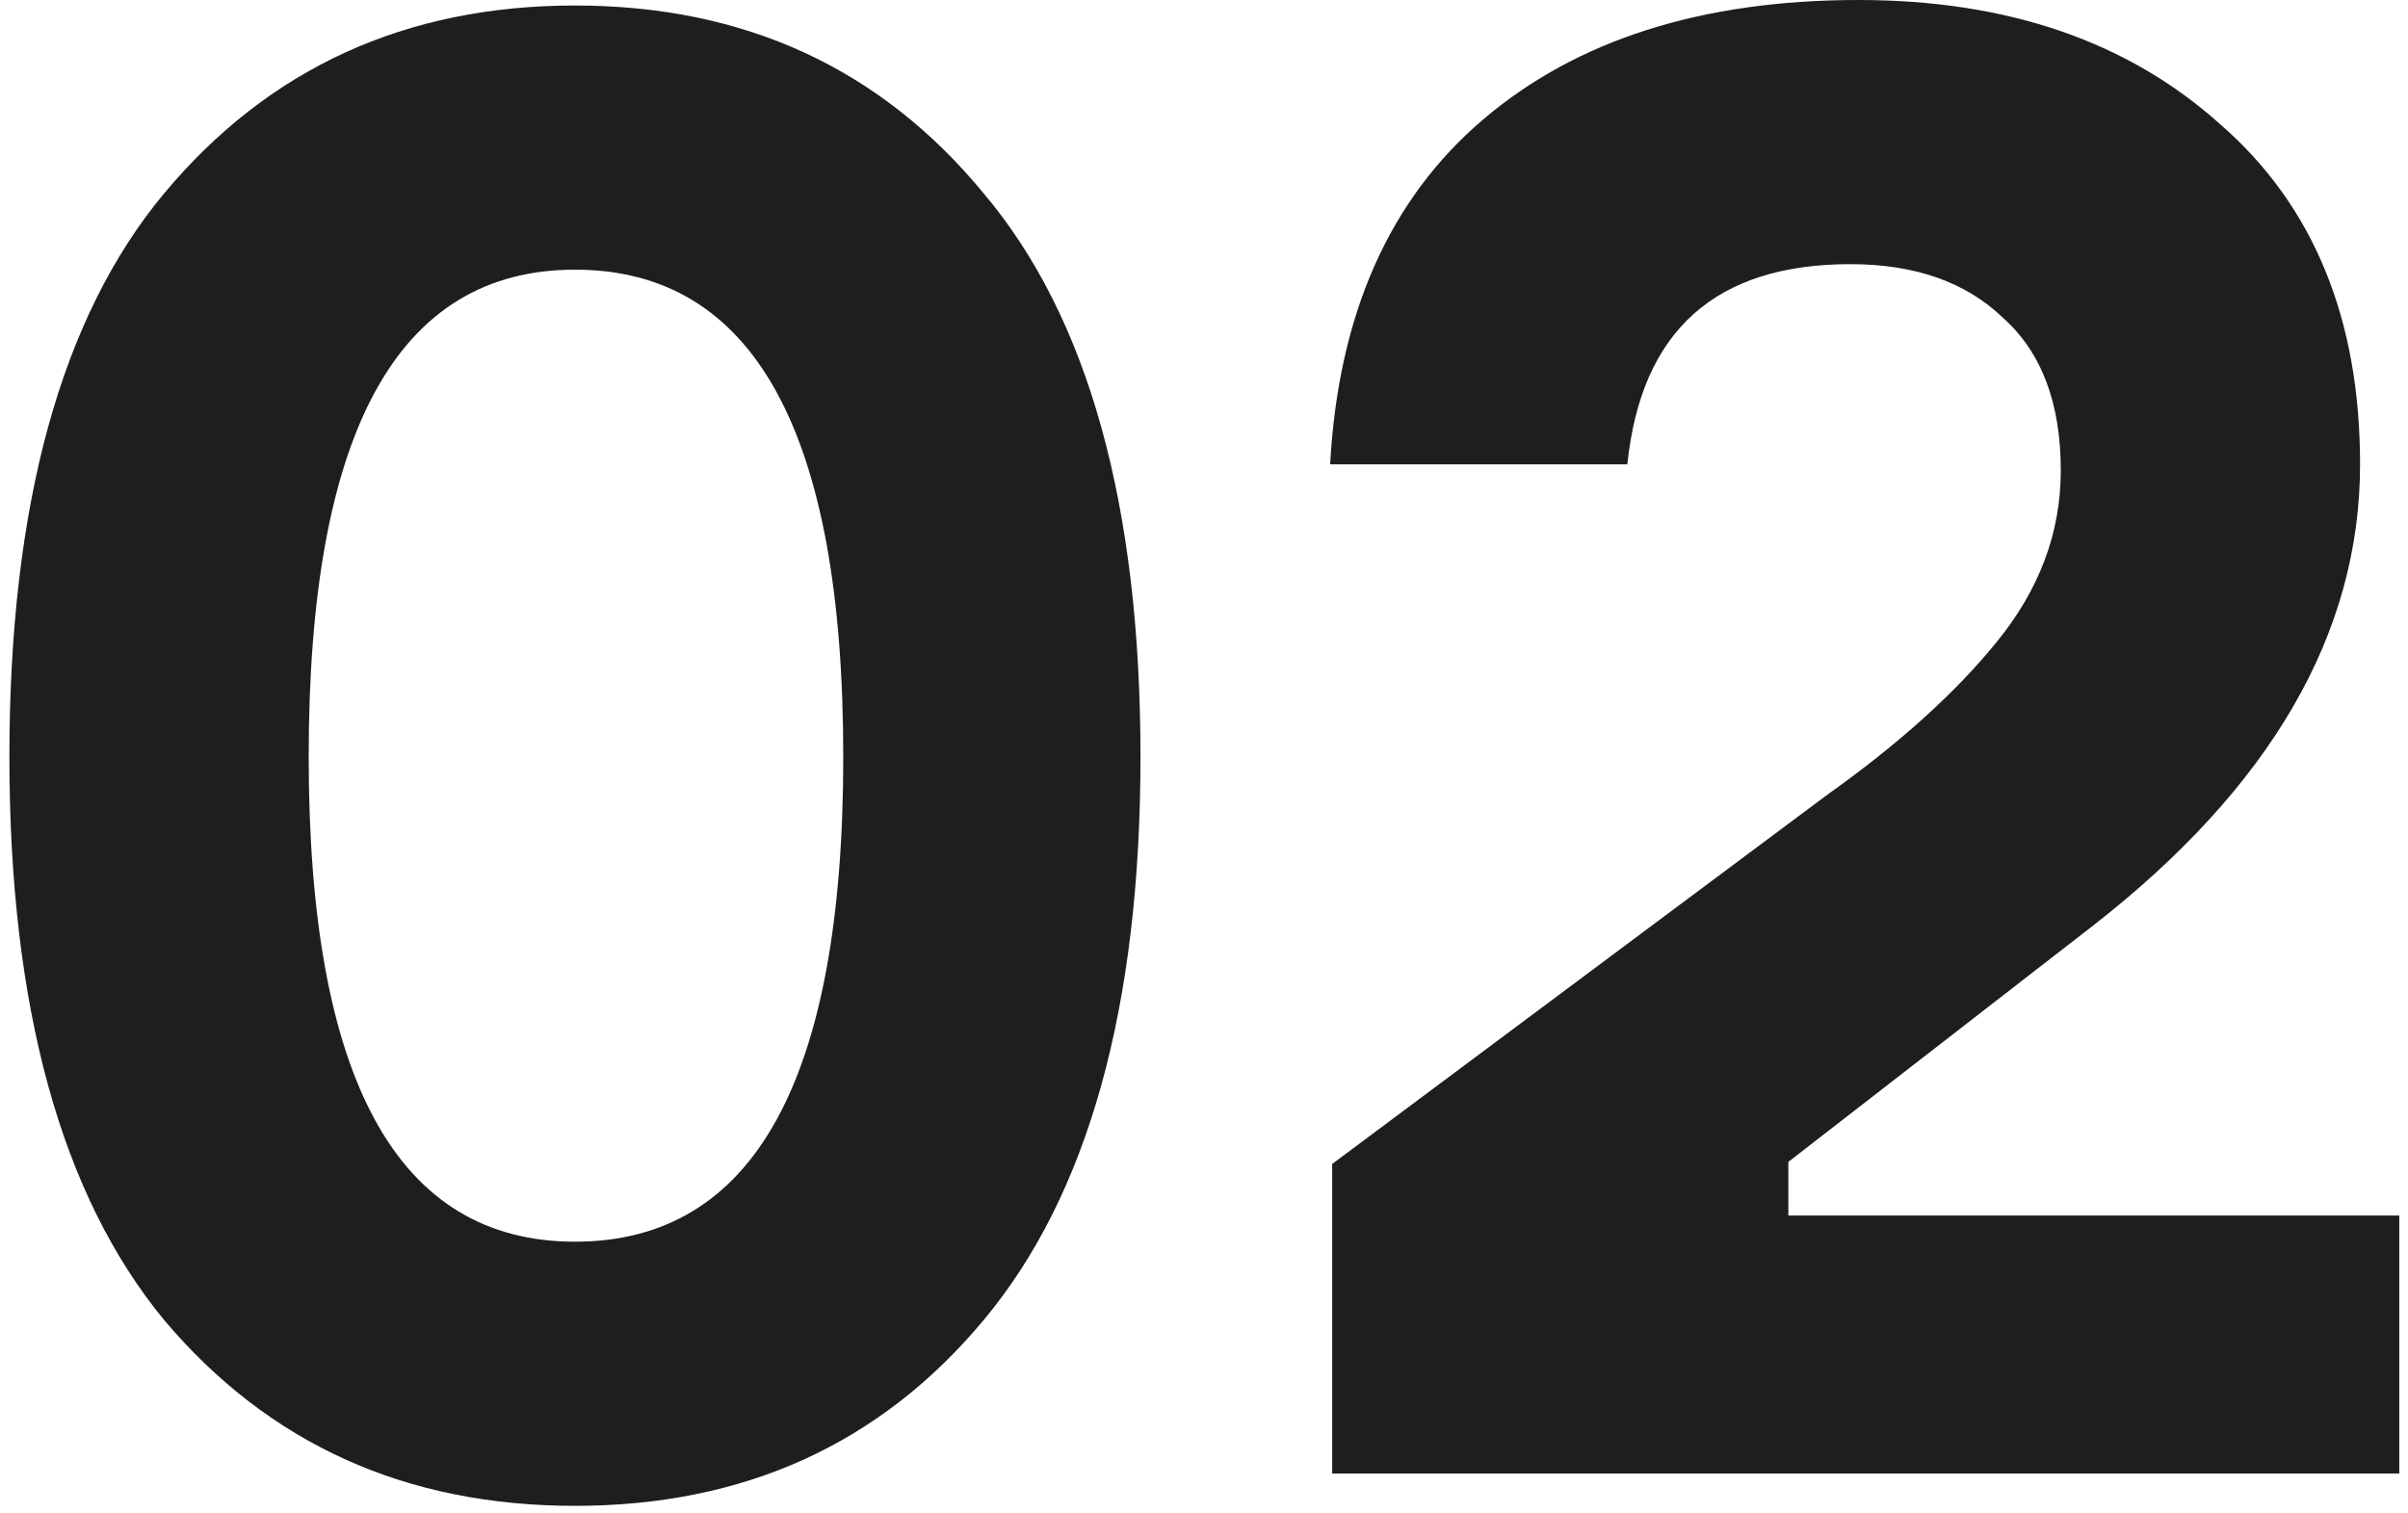
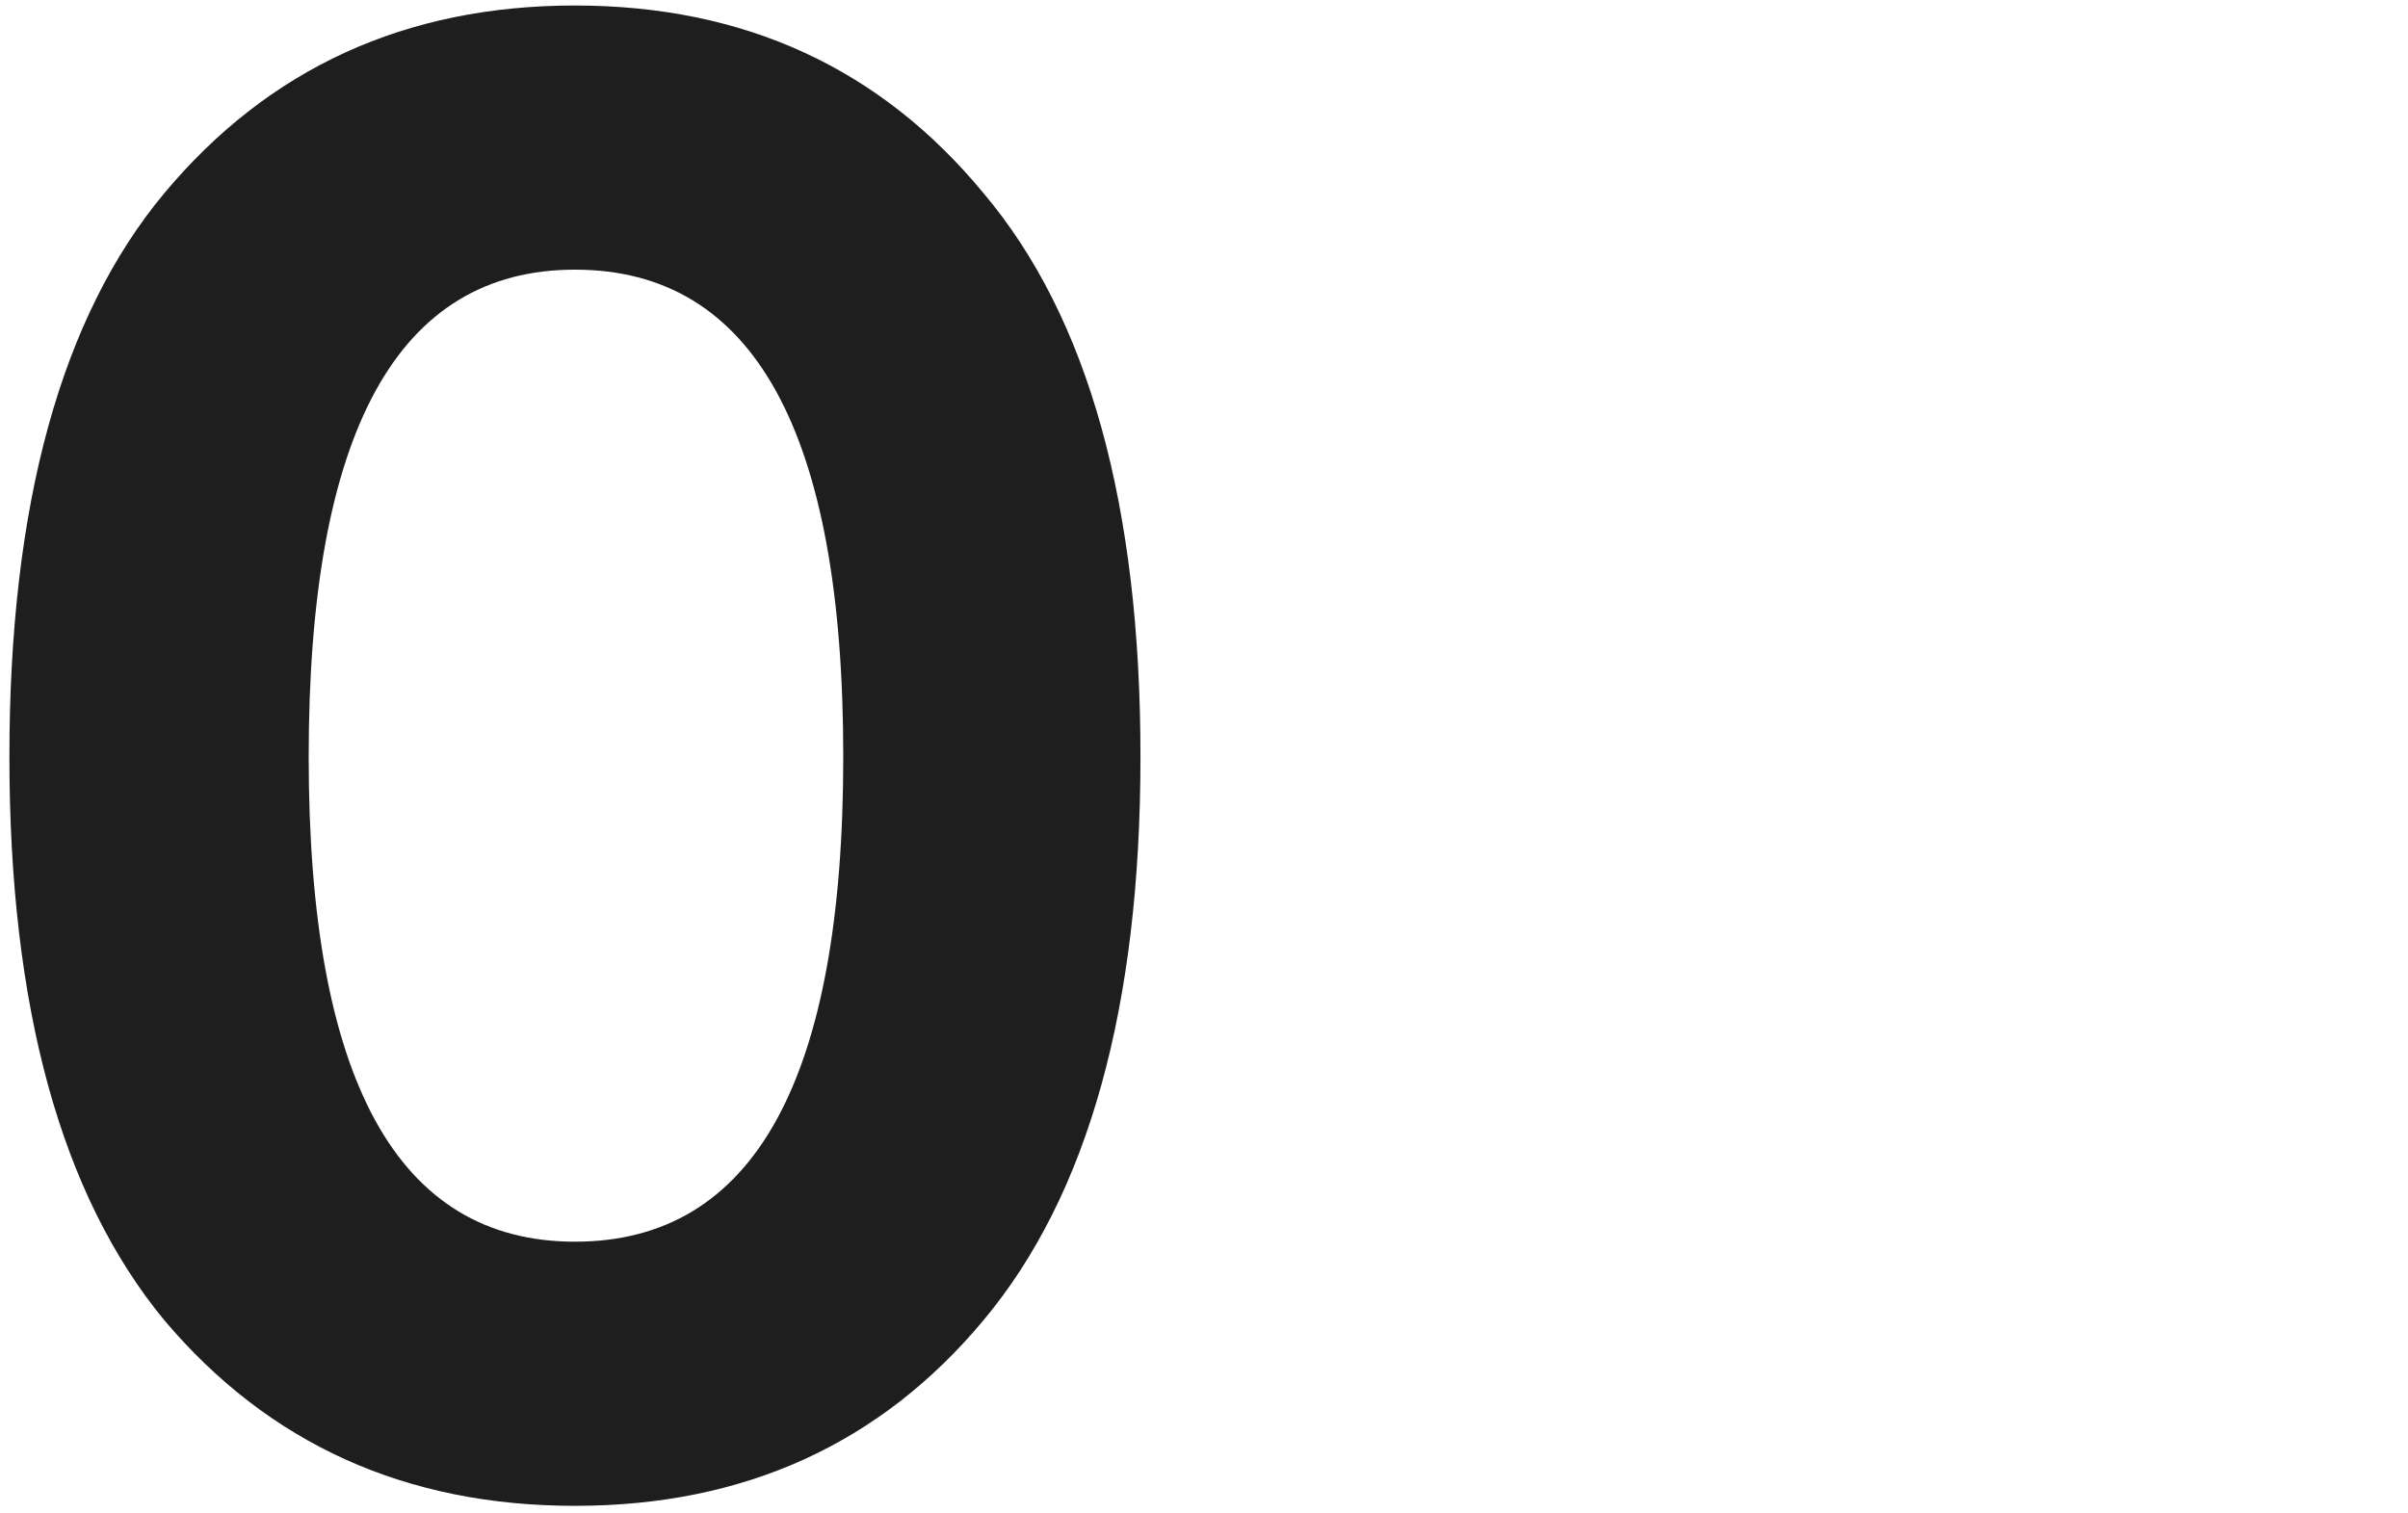
<svg xmlns="http://www.w3.org/2000/svg" width="210" height="132" viewBox="0 0 210 132" fill="none">
-   <path d="M141.92 40.5H116C116.72 27.42 121.16 17.4 129.32 10.44C137.48 3.48 148.4 0 162.08 0C175.04 0 185.54 3.6 193.58 10.8C201.74 17.88 205.82 27.78 205.82 40.5C205.82 55.26 198.02 68.7 182.42 80.82L155.96 101.34V106.02H209.24V128.52H116.18V101.52L159.38 69.3C165.62 64.86 170.54 60.42 174.14 55.98C177.86 51.42 179.72 46.44 179.72 41.04C179.72 35.16 178.04 30.72 174.68 27.72C171.44 24.6 167 23.04 161.36 23.04C149.6 23.04 143.12 28.86 141.92 40.5Z" fill="#1E1E1E" />
  <path d="M14.32 16.86C23.44 5.94 35.38 0.48 50.14 0.48C64.9 0.48 76.78 5.94 85.78 16.86C94.9 27.66 99.46 44.04 99.46 66C99.46 87.84 94.9 104.22 85.78 115.14C76.78 125.94 64.9 131.34 50.14 131.34C35.38 131.34 23.44 125.94 14.32 115.14C5.32 104.22 0.82 87.84 0.82 66C0.82 44.04 5.32 27.66 14.32 16.86ZM50.14 108.3C65.74 108.3 73.54 94.2 73.54 66C73.54 37.68 65.74 23.52 50.14 23.52C34.66 23.52 26.92 37.68 26.92 66C26.92 94.2 34.66 108.3 50.14 108.3Z" fill="#1E1E1E" />
</svg>